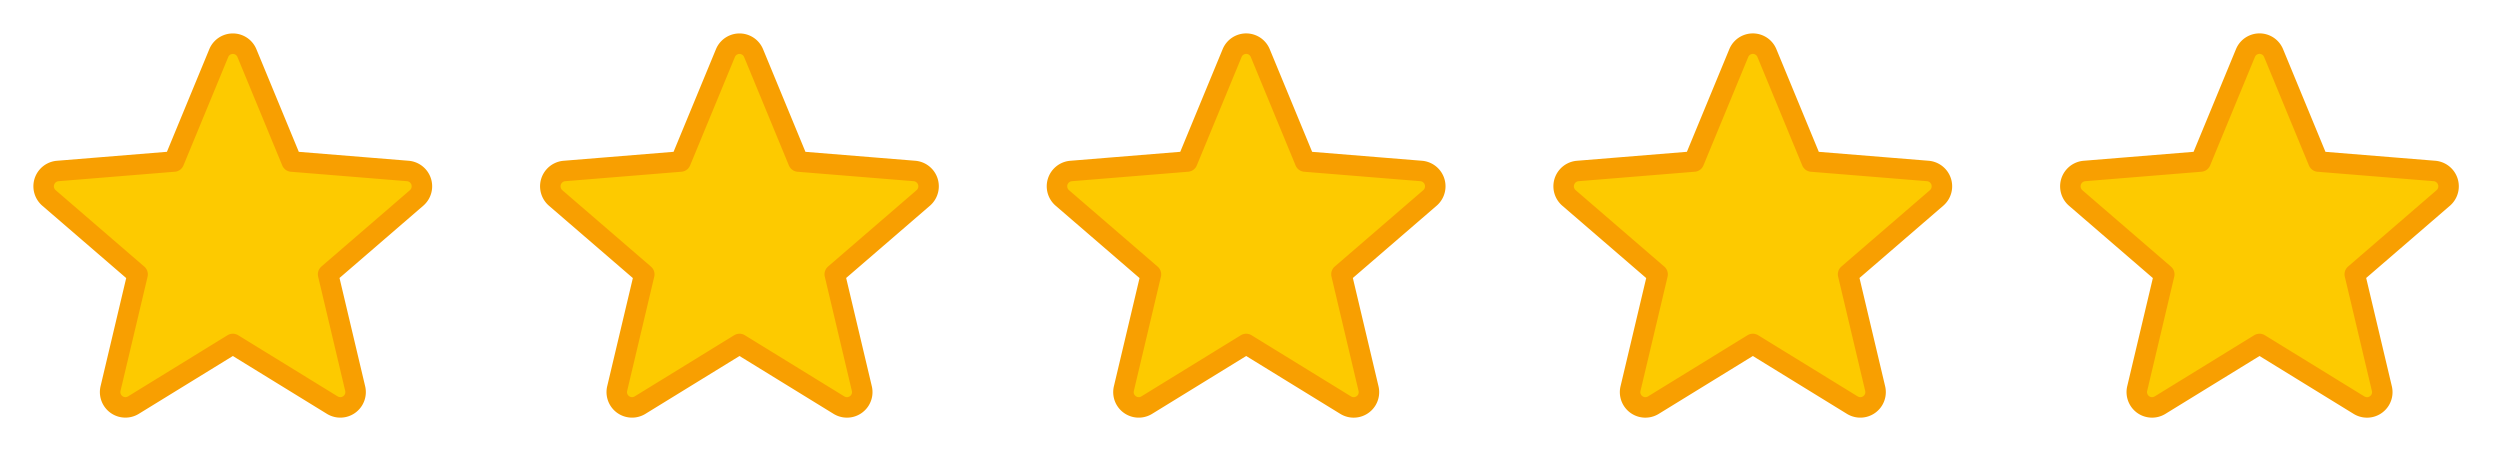
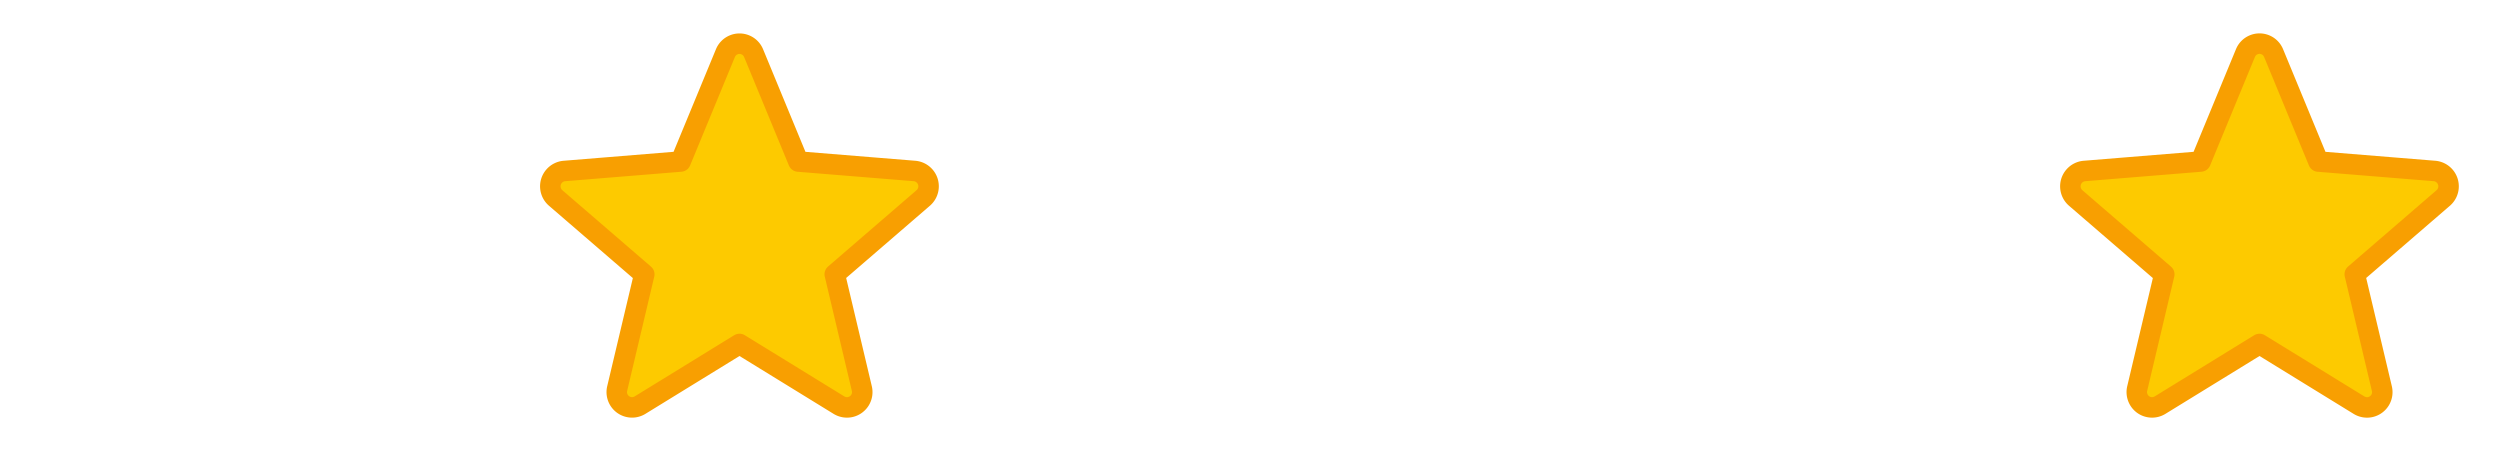
<svg xmlns="http://www.w3.org/2000/svg" width="122" height="23" fill="none" viewBox="0 0 122 23">
  <g clip-path="url(#a)">
    <path fill="#FDCA00" stroke="#F89F01" stroke-linecap="round" stroke-linejoin="round" d="m11.363 16.786 4.858 2.987a.746.746 0 0 0 1.111-.814l-1.32-5.574 4.322-3.729a.751.751 0 0 0-.425-1.312l-5.673-.461-2.186-5.291a.743.743 0 0 0-1.374 0l-2.185 5.29-5.674.462a.75.75 0 0 0-.425 1.317l4.323 3.728-1.32 5.57a.746.746 0 0 0 1.11.814l4.858-2.987Z" />
  </g>
  <g clip-path="url(#b)">
    <path fill="#FDCA00" stroke="#F89F01" stroke-linecap="round" stroke-linejoin="round" d="m36.088 16.786 4.857 2.987a.746.746 0 0 0 1.112-.814l-1.321-5.574 4.323-3.729a.751.751 0 0 0-.425-1.312l-5.674-.461-2.185-5.291a.743.743 0 0 0-1.374 0l-2.186 5.29-5.673.462a.751.751 0 0 0-.426 1.317l4.324 3.728-1.321 5.57a.746.746 0 0 0 1.111.814l4.858-2.987Z" />
  </g>
  <g clip-path="url(#c)">
    <path fill="#FDCA00" stroke="#F89F01" stroke-linecap="round" stroke-linejoin="round" d="m60.814 16.786 4.858 2.987a.745.745 0 0 0 1.111-.814l-1.32-5.574 4.323-3.729a.751.751 0 0 0-.426-1.312l-5.673-.461-2.186-5.291a.742.742 0 0 0-1.374 0l-2.185 5.29-5.674.462a.75.75 0 0 0-.425 1.317l4.323 3.728-1.32 5.57a.745.745 0 0 0 1.11.814l4.858-2.987Z" />
  </g>
  <g clip-path="url(#d)">
    <path fill="#FDCA00" stroke="#F89F01" stroke-linecap="round" stroke-linejoin="round" d="m85.539 16.786 4.858 2.987a.745.745 0 0 0 1.11-.814l-1.32-5.574 4.323-3.729a.751.751 0 0 0-.425-1.312l-5.673-.461-2.186-5.291a.742.742 0 0 0-1.374 0l-2.186 5.29-5.673.462a.75.75 0 0 0-.425 1.317l4.323 3.728-1.321 5.57a.745.745 0 0 0 1.111.814l4.858-2.987Z" />
  </g>
  <g clip-path="url(#e)">
    <path fill="#FDCA00" stroke="#F89F01" stroke-linecap="round" stroke-linejoin="round" d="m110.265 16.786 4.857 2.987a.745.745 0 0 0 1.112-.814l-1.321-5.574 4.323-3.729a.752.752 0 0 0-.425-1.312l-5.674-.461-2.185-5.291a.742.742 0 0 0-1.375 0l-2.185 5.29-5.673.462a.752.752 0 0 0-.426 1.317l4.323 3.728-1.32 5.57a.75.75 0 0 0 .283.778.746.746 0 0 0 .828.036l4.858-2.987Z" />
  </g>
  <defs>
    <clipPath id="a">
-       <path fill="#fff" d="M0 0h22.726v22.726H0z" />
-     </clipPath>
+       </clipPath>
    <clipPath id="b">
      <path fill="#fff" d="M24.726 0h22.726v22.726H24.726z" />
    </clipPath>
    <clipPath id="c">
-       <path fill="#fff" d="M49.451 0h22.726v22.726H49.451z" />
-     </clipPath>
+       </clipPath>
    <clipPath id="d">
-       <path fill="#fff" d="M74.177 0h22.726v22.726H74.177z" />
-     </clipPath>
+       </clipPath>
    <clipPath id="e">
      <path fill="#fff" d="M98.901 0h22.726v22.726H98.901z" />
    </clipPath>
  </defs>
</svg>